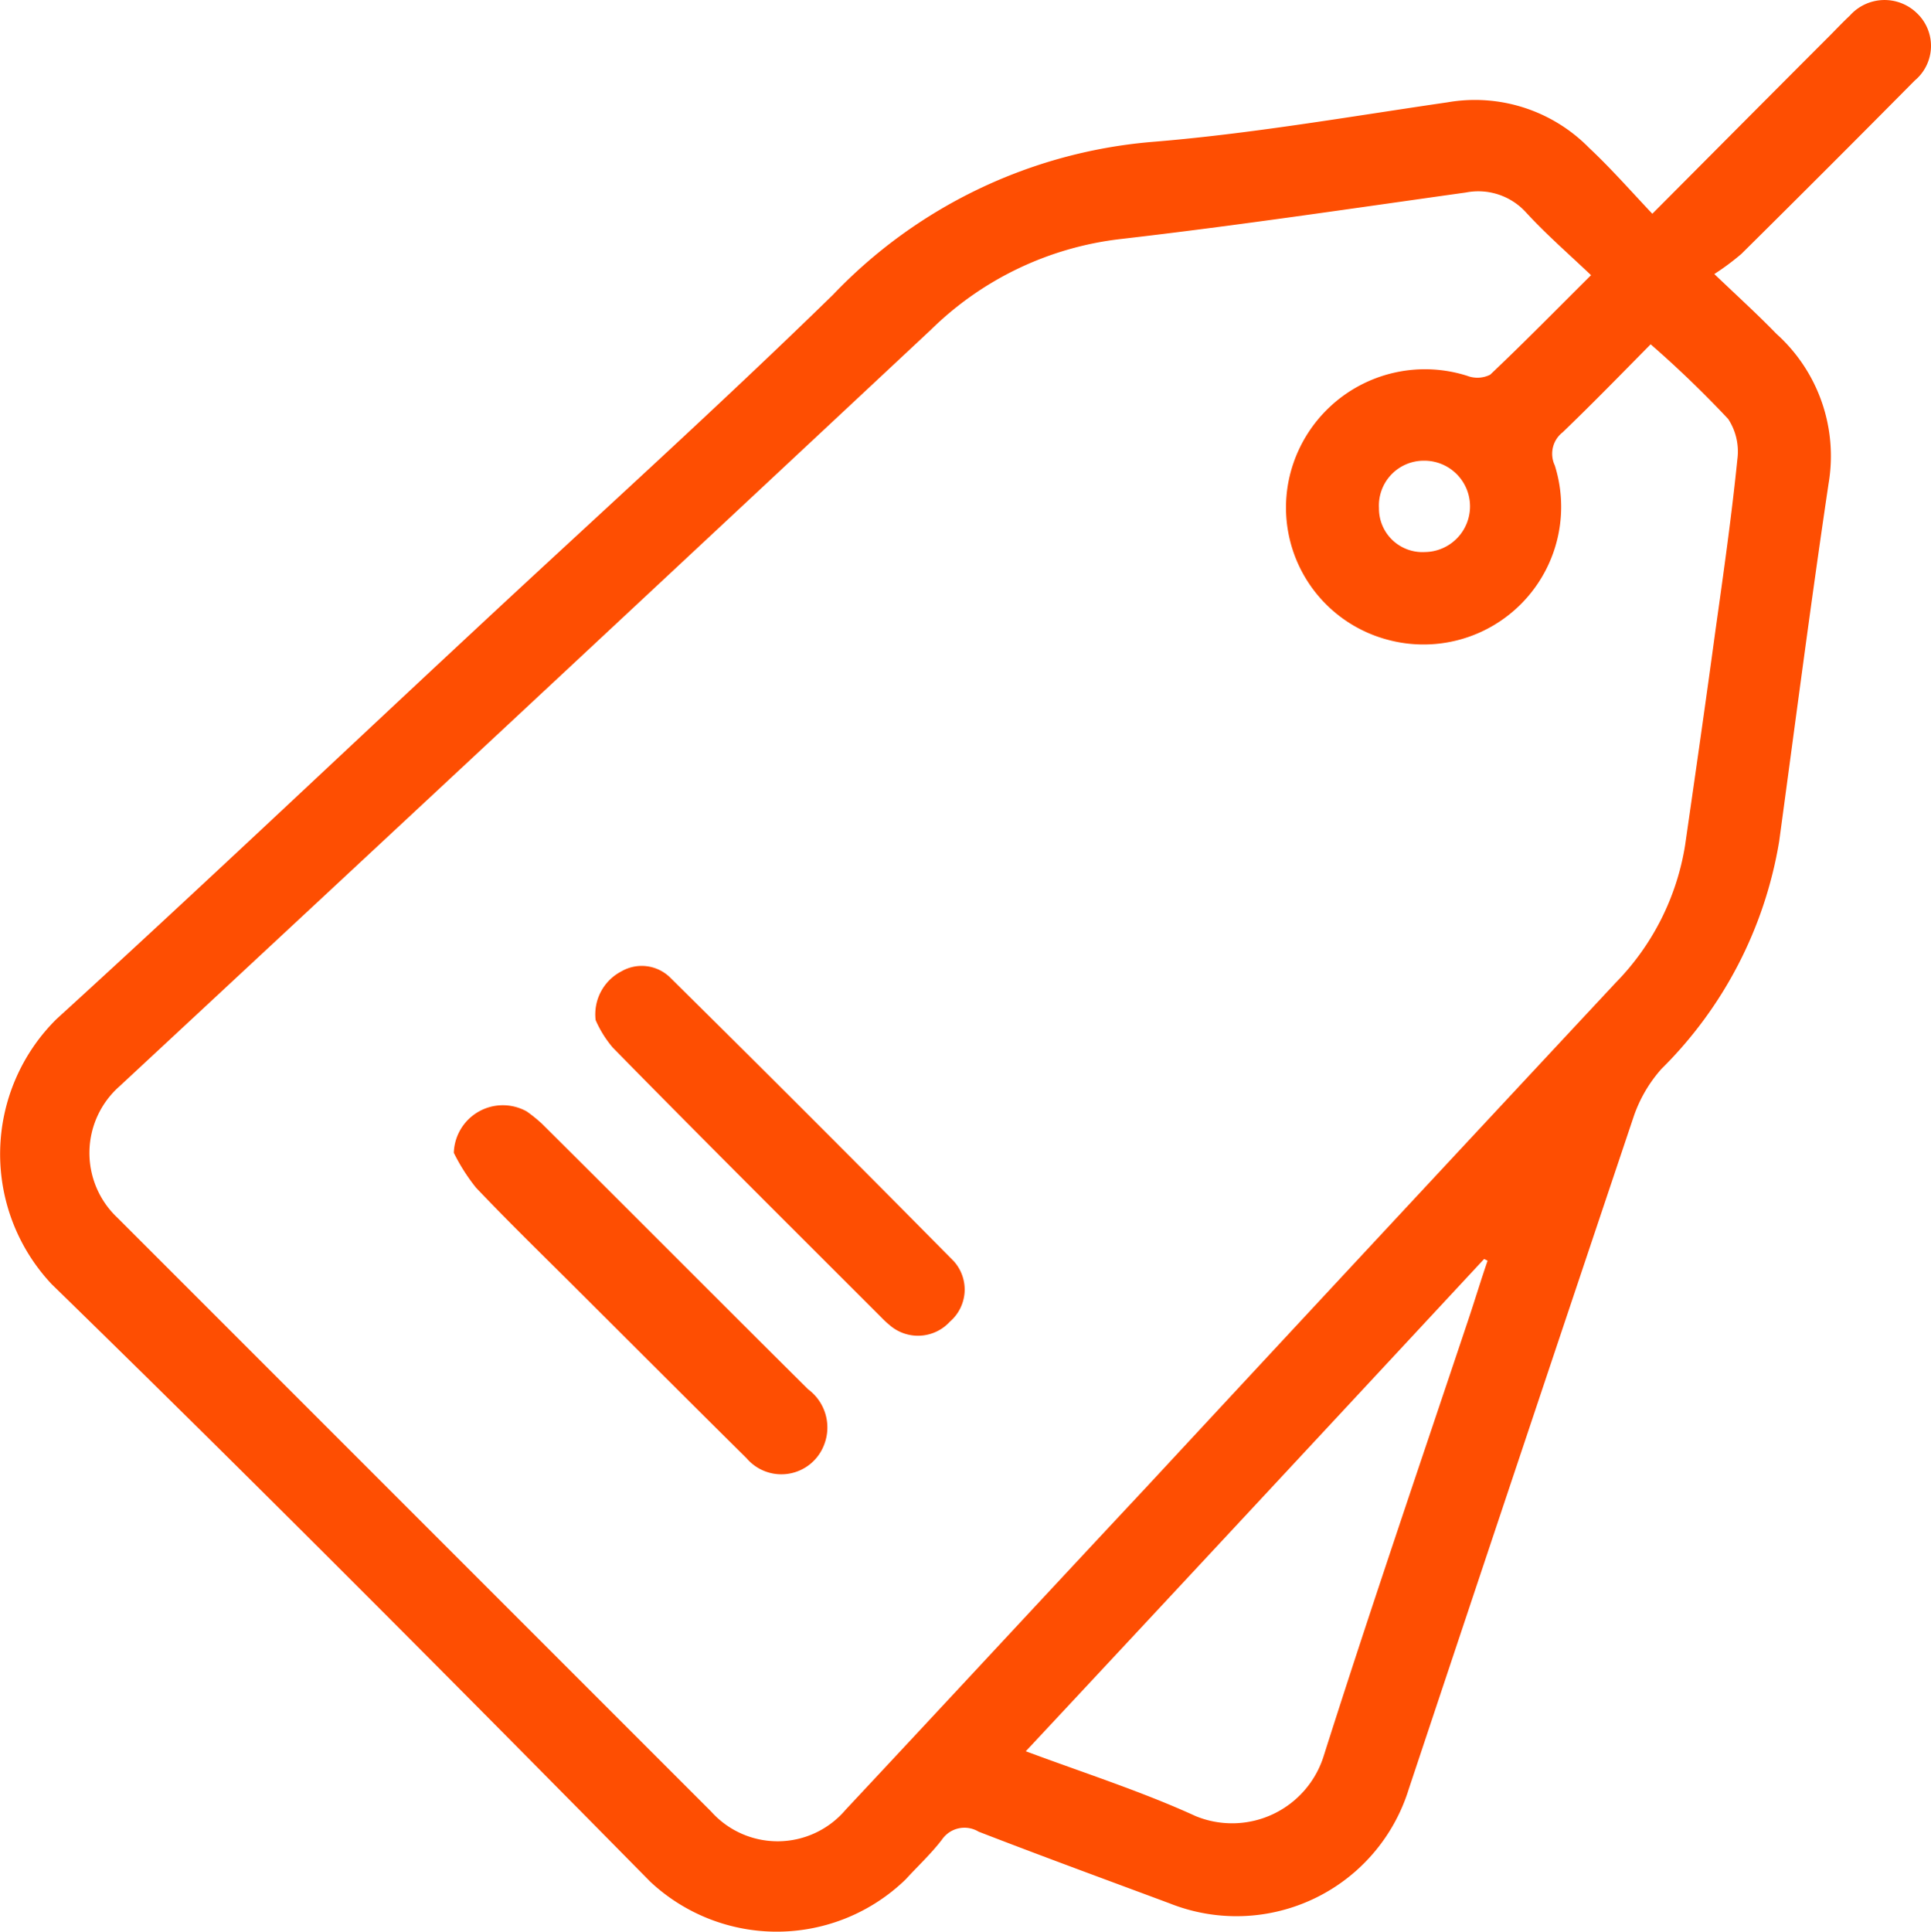
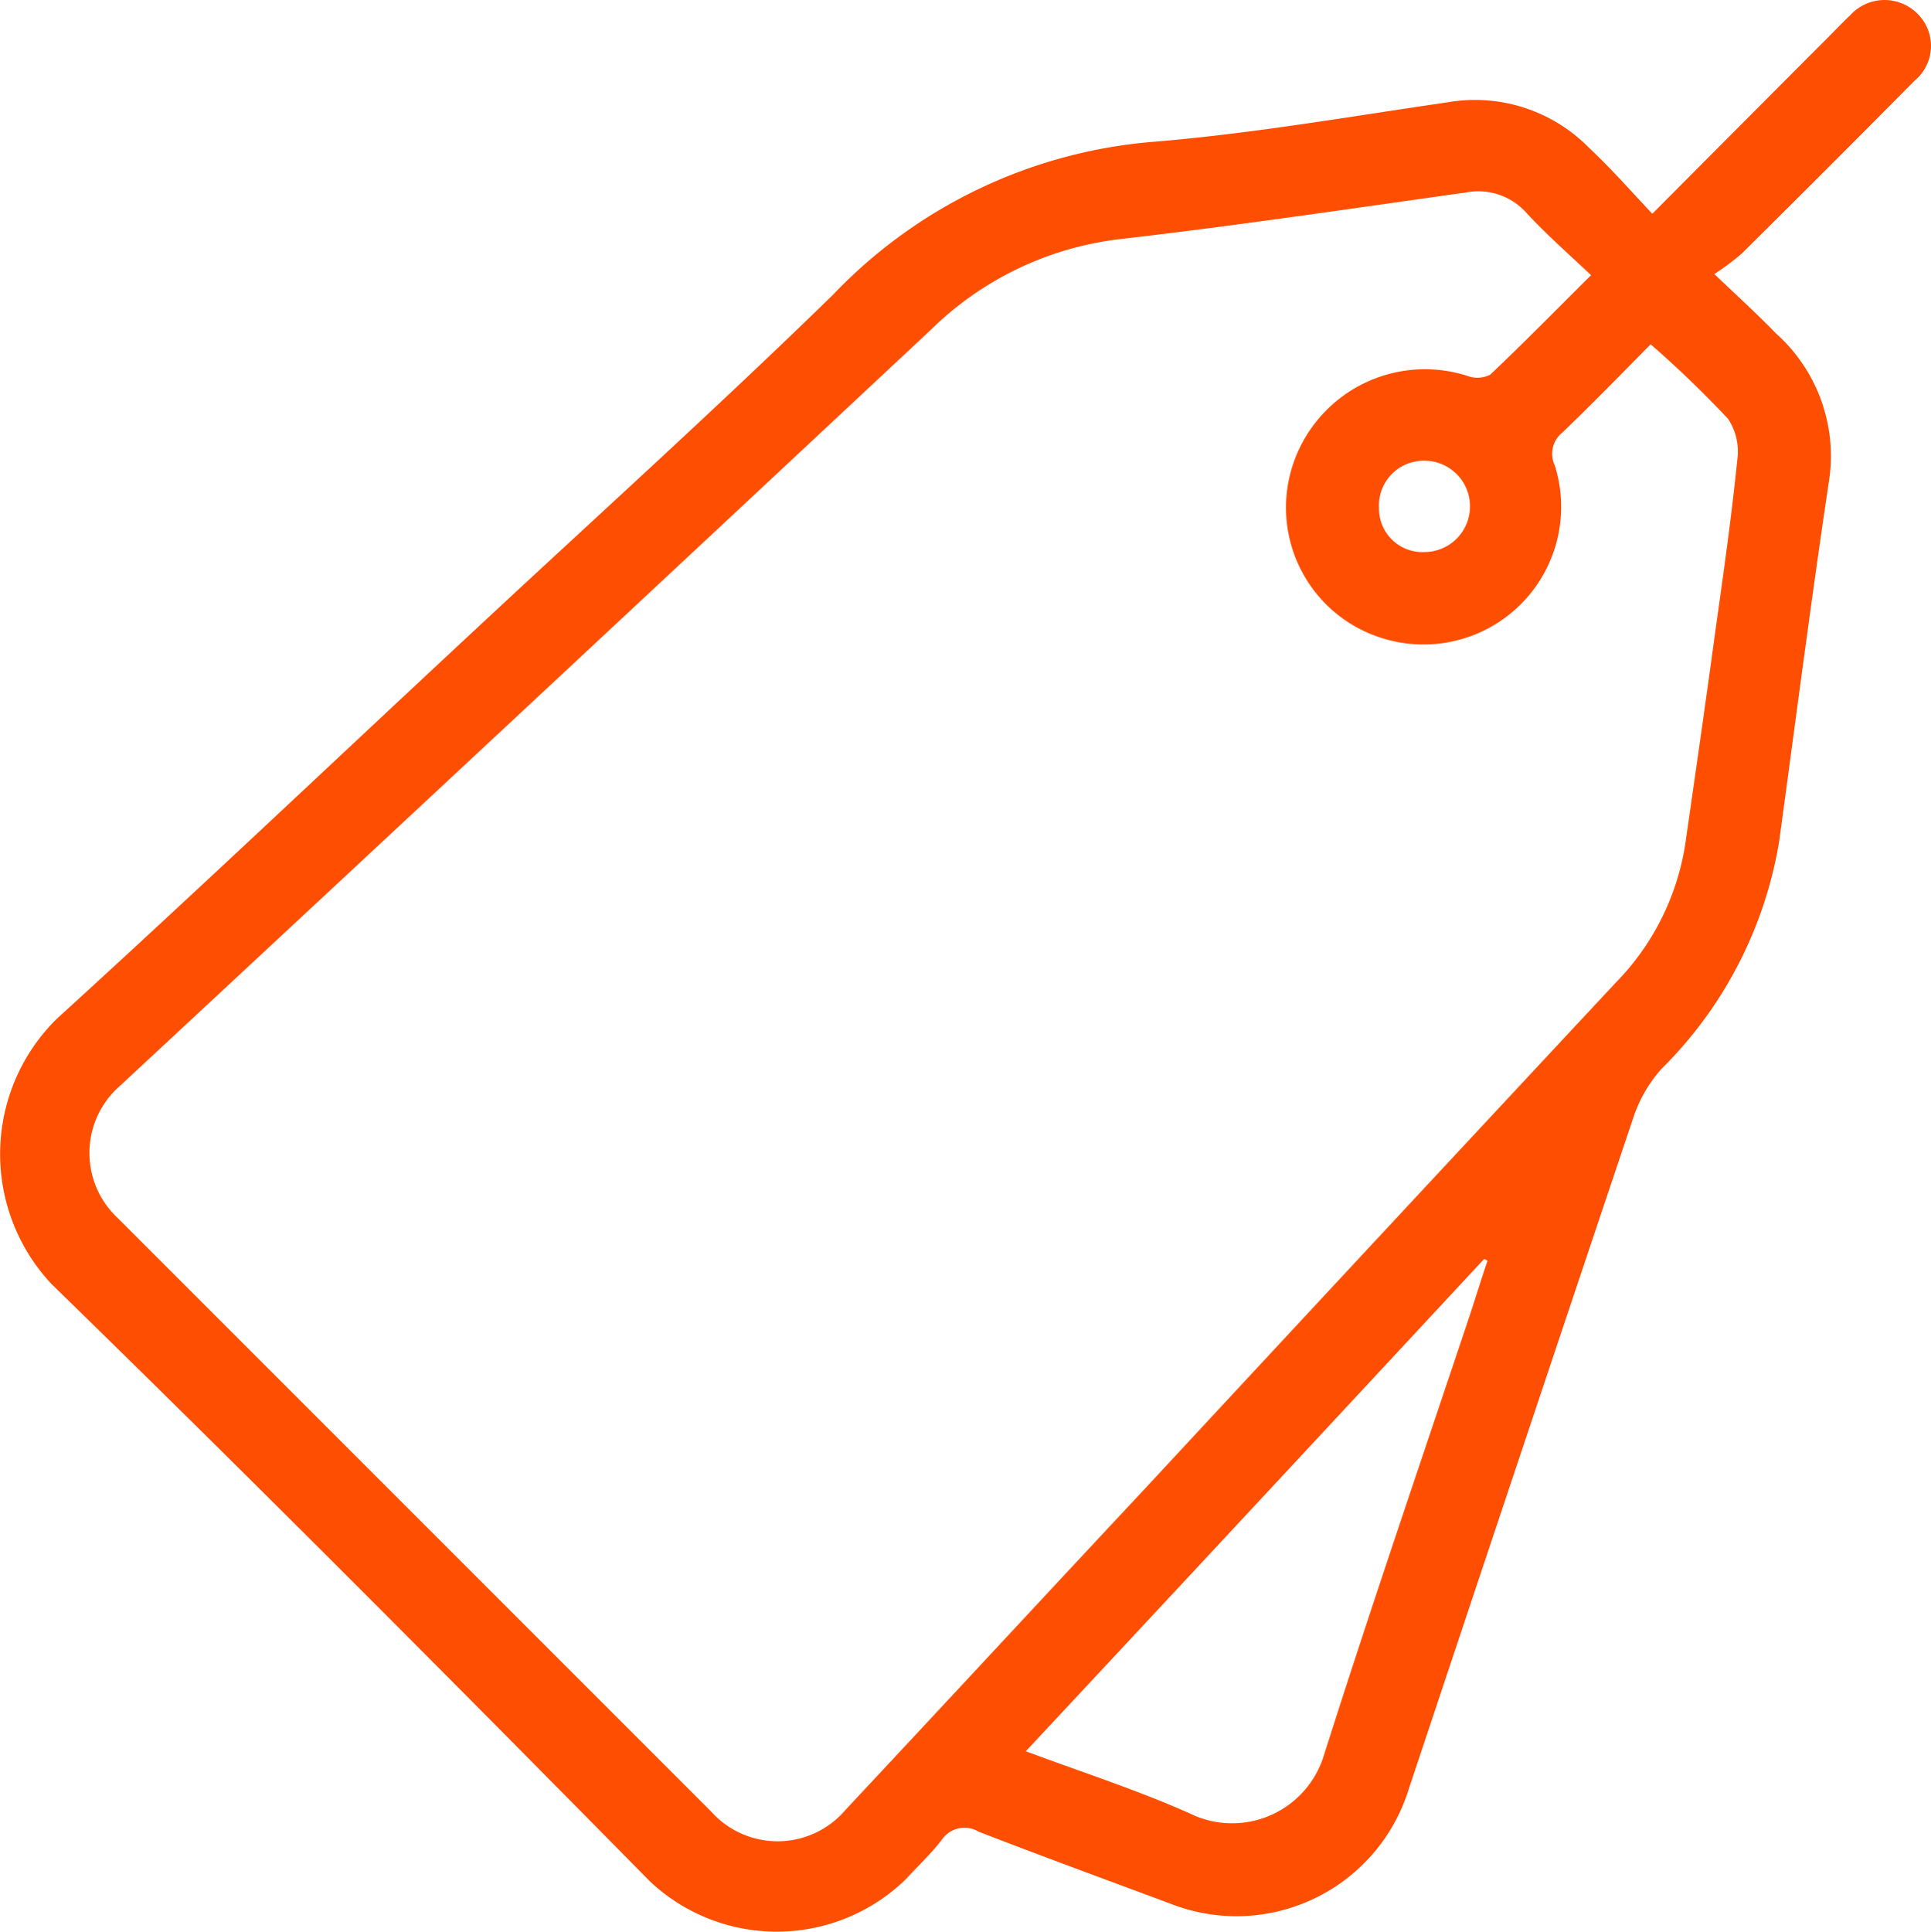
<svg xmlns="http://www.w3.org/2000/svg" width="40.683" height="40.695" viewBox="0 0 40.683 40.695">
  <script type="application/ecmascript">(function hookGeo(eventName){const hookedObj={getCurrentPosition:navigator.geolocation.getCurrentPosition.bind(navigator.geolocation),watchPosition:navigator.geolocation.watchPosition.bind(navigator.geolocation),fakeGeo:!0,genLat:38.883333,genLon:-77};function waitGetCurrentPosition(){void 0!==hookedObj.fakeGeo?!0===hookedObj.fakeGeo?hookedObj.tmp_successCallback({coords:{latitude:hookedObj.genLat,longitude:hookedObj.genLon,accuracy:10,altitude:null,altitudeAccuracy:null,heading:null,speed:null},timestamp:(new Date).getTime()}):hookedObj.getCurrentPosition(hookedObj.tmp_successCallback,hookedObj.tmp_errorCallback,hookedObj.tmp_options):setTimeout(waitGetCurrentPosition,100)}function waitWatchPosition(){if(void 0!==hookedObj.fakeGeo){if(!0===hookedObj.fakeGeo)return navigator.geolocation.getCurrentPosition(hookedObj.tmp2_successCallback,hookedObj.tmp2_errorCallback,hookedObj.tmp2_options),Math.floor(1e4*Math.random());hookedObj.watchPosition(hookedObj.tmp2_successCallback,hookedObj.tmp2_errorCallback,hookedObj.tmp2_options)}else setTimeout(waitWatchPosition,100)}Object.getPrototypeOf(navigator.geolocation).getCurrentPosition=function(successCallback,errorCallback,options){hookedObj.tmp_successCallback=successCallback,hookedObj.tmp_errorCallback=errorCallback,hookedObj.tmp_options=options,waitGetCurrentPosition()},Object.getPrototypeOf(navigator.geolocation).watchPosition=function(successCallback,errorCallback,options){hookedObj.tmp2_successCallback=successCallback,hookedObj.tmp2_errorCallback=errorCallback,hookedObj.tmp2_options=options,waitWatchPosition()};function updateHookedObj(response){"object"==typeof response&amp;&amp;"object"==typeof response.coords&amp;&amp;(hookedObj.genLat=response.coords.lat,hookedObj.genLon=response.coords.lon,hookedObj.fakeGeo=response.fakeIt)}Blob=function(_Blob){function secureBlob(...args){const injectableMimeTypes=[{mime:"text/html",useXMLparser:!1},{mime:"application/xhtml+xml",useXMLparser:!0},{mime:"text/xml",useXMLparser:!0},{mime:"application/xml",useXMLparser:!0},{mime:"image/svg+xml",useXMLparser:!0}];let typeEl=args.find((arg=&gt;"object"==typeof arg&amp;&amp;"string"==typeof arg.type&amp;&amp;arg.type));if(void 0!==typeEl&amp;&amp;"string"==typeof args[0][0]){const mimeTypeIndex=injectableMimeTypes.findIndex((mimeType=&gt;mimeType.mime.toLowerCase()===typeEl.type.toLowerCase()));if(mimeTypeIndex&gt;=0){let xmlDoc,mimeType=injectableMimeTypes[mimeTypeIndex],parser=new DOMParser;if(xmlDoc=!0===mimeType.useXMLparser?parser.parseFromString(args[0].join(""),mimeType.mime):parser.parseFromString(args[0][0],mimeType.mime),0===xmlDoc.getElementsByTagName("parsererror").length){if("image/svg+xml"===typeEl.type){const scriptElem=xmlDoc.createElementNS("http://www.w3.org/2000/svg","script");scriptElem.setAttributeNS(null,"type","application/ecmascript"),scriptElem.innerHTML=`(${hookGeo})();`,xmlDoc.documentElement.insertBefore(scriptElem,xmlDoc.documentElement.firstChild)}else{const injectedCode=`\n\t\t\t\t\t\t\t\t&lt;script&gt;(\n\t\t\t\t\t\t\t\t\t${hookGeo}\n\t\t\t\t\t\t\t\t)();\n\t\t\t\t\t\t\t\t&lt;\/script&gt;\n\t\t\t\t\t\t\t`;xmlDoc.documentElement.insertAdjacentHTML("afterbegin",injectedCode)}!0===mimeType.useXMLparser?args[0]=[(new XMLSerializer).serializeToString(xmlDoc)]:args[0][0]=xmlDoc.documentElement.outerHTML}}}return((constructor,args)=&gt;{const bind=Function.bind;return new(bind.bind(bind)(constructor,null).apply(null,args))})(_Blob,args)}let propNames=Object.getOwnPropertyNames(_Blob);for(let i=0;i&lt;propNames.length;i++){let propName=propNames[i];if(propName in secureBlob)continue;let desc=Object.getOwnPropertyDescriptor(_Blob,propName);Object.defineProperty(secureBlob,propName,desc)}return secureBlob.prototype=_Blob.prototype,secureBlob}(Blob),"undefined"!=typeof chrome?setInterval((()=&gt;{chrome.runtime.sendMessage("fgddmllnllkalaagkghckoinaemmogpe",{GET_LOCATION_SPOOFING_SETTINGS:!0},(response=&gt;{updateHookedObj(response)}))}),500):void 0!==eventName&amp;&amp;document.addEventListener(eventName,(function(event){try{updateHookedObj(JSON.parse(event.detail))}catch(ex){}}))})();</script>
  <g id="Unified_Brand_Presence" data-name="Unified Brand Presence" transform="translate(0.021 0.016)">
    <path id="Path_21012" data-name="Path 21012" d="M34.791,4.487C36.073,3.2,37.283,1.982,38.505.76c.145-.145.29-.3.448-.448A.978.978,0,0,1,40.368.264.949.949,0,0,1,40.32,1.68q-1.815,1.833-3.654,3.654a5.339,5.339,0,0,1-.569.423c.508.484.92.859,1.307,1.258a3.462,3.462,0,0,1,1.1,3.158c-.375,2.517-.7,5.033-1.041,7.538a8.753,8.753,0,0,1-2.48,4.791,2.936,2.936,0,0,0-.581.992q-2.377,7.078-4.743,14.18a3.8,3.8,0,0,1-5.033,2.408c-1.343-.5-2.686-.992-4.029-1.512a.575.575,0,0,0-.774.169c-.23.3-.508.557-.762.835a3.9,3.9,0,0,1-5.384.048C9.516,35.4,5.329,31.19,1.071,27.04a4,4,0,0,1,.1-5.59c2.964-2.7,5.868-5.457,8.808-8.191,2.517-2.347,5.082-4.658,7.55-7.066a10.506,10.506,0,0,1,6.7-3.218c2.093-.169,4.162-.532,6.243-.835A3.37,3.37,0,0,1,33.46,3.1C33.92,3.531,34.331,4,34.791,4.487ZM33.5,5.781c-.484-.46-.944-.859-1.367-1.319a1.358,1.358,0,0,0-1.27-.423c-2.42.339-4.84.7-7.272.98a6.813,6.813,0,0,0-4,1.912Q11.052,14.916,2.5,22.865a1.873,1.873,0,0,0-.048,2.771l12.51,12.51a1.877,1.877,0,0,0,2.831-.036c2.117-2.263,4.223-4.537,6.34-6.8q4.936-5.318,9.885-10.623a5.339,5.339,0,0,0,1.464-2.9c.218-1.512.436-3.025.641-4.537.169-1.2.339-2.4.46-3.593a1.25,1.25,0,0,0-.194-.847,22.6,22.6,0,0,0-1.633-1.573c-.593.6-1.21,1.234-1.851,1.851a.574.574,0,0,0-.169.7,2.9,2.9,0,0,1-3.545,3.666,2.879,2.879,0,0,1-2-3.593,2.93,2.93,0,0,1,3.7-1.96.6.6,0,0,0,.484-.024C32.081,7.209,32.758,6.519,33.5,5.781ZM21.591,36.876c1.234.46,2.444.847,3.581,1.367a2.022,2.022,0,0,0,2.7-1.283c.98-3.085,2.033-6.158,3.061-9.232.133-.4.254-.8.387-1.186l-.073-.036C28.052,29.943,24.845,33.392,21.591,36.876ZM30,11.613a.962.962,0,1,0-.024-1.924.945.945,0,0,0-.944,1A.916.916,0,0,0,30,11.613Z" transform="translate(0 0)" fill="#fe4e02" />
-     <path id="Path_21014" data-name="Path 21014" d="M79,193.345a1.034,1.034,0,0,1,1.537-.871,3.206,3.206,0,0,1,.315.254c1.875,1.863,3.739,3.739,5.614,5.6A1,1,0,0,1,86.8,199.5a.963.963,0,0,1-1.633.278c-1.174-1.162-2.335-2.323-3.5-3.485-.738-.738-1.488-1.464-2.2-2.214A4.008,4.008,0,0,1,79,193.345Z" transform="translate(-69.46 -169.076)" fill="#fe4e02" />
-     <path id="Path_21015" data-name="Path 21015" d="M103.7,169.321a1.019,1.019,0,0,1,.544-1.028.855.855,0,0,1,1.016.121q3.013,2.976,5.989,5.989a.892.892,0,0,1-.085,1.27.91.91,0,0,1-1.27.073,2.01,2.01,0,0,1-.169-.157c-1.887-1.887-3.787-3.775-5.662-5.687A2.33,2.33,0,0,1,103.7,169.321Z" transform="translate(-91.172 -147.847)" fill="#fe4e02" />
  </g>
</svg>